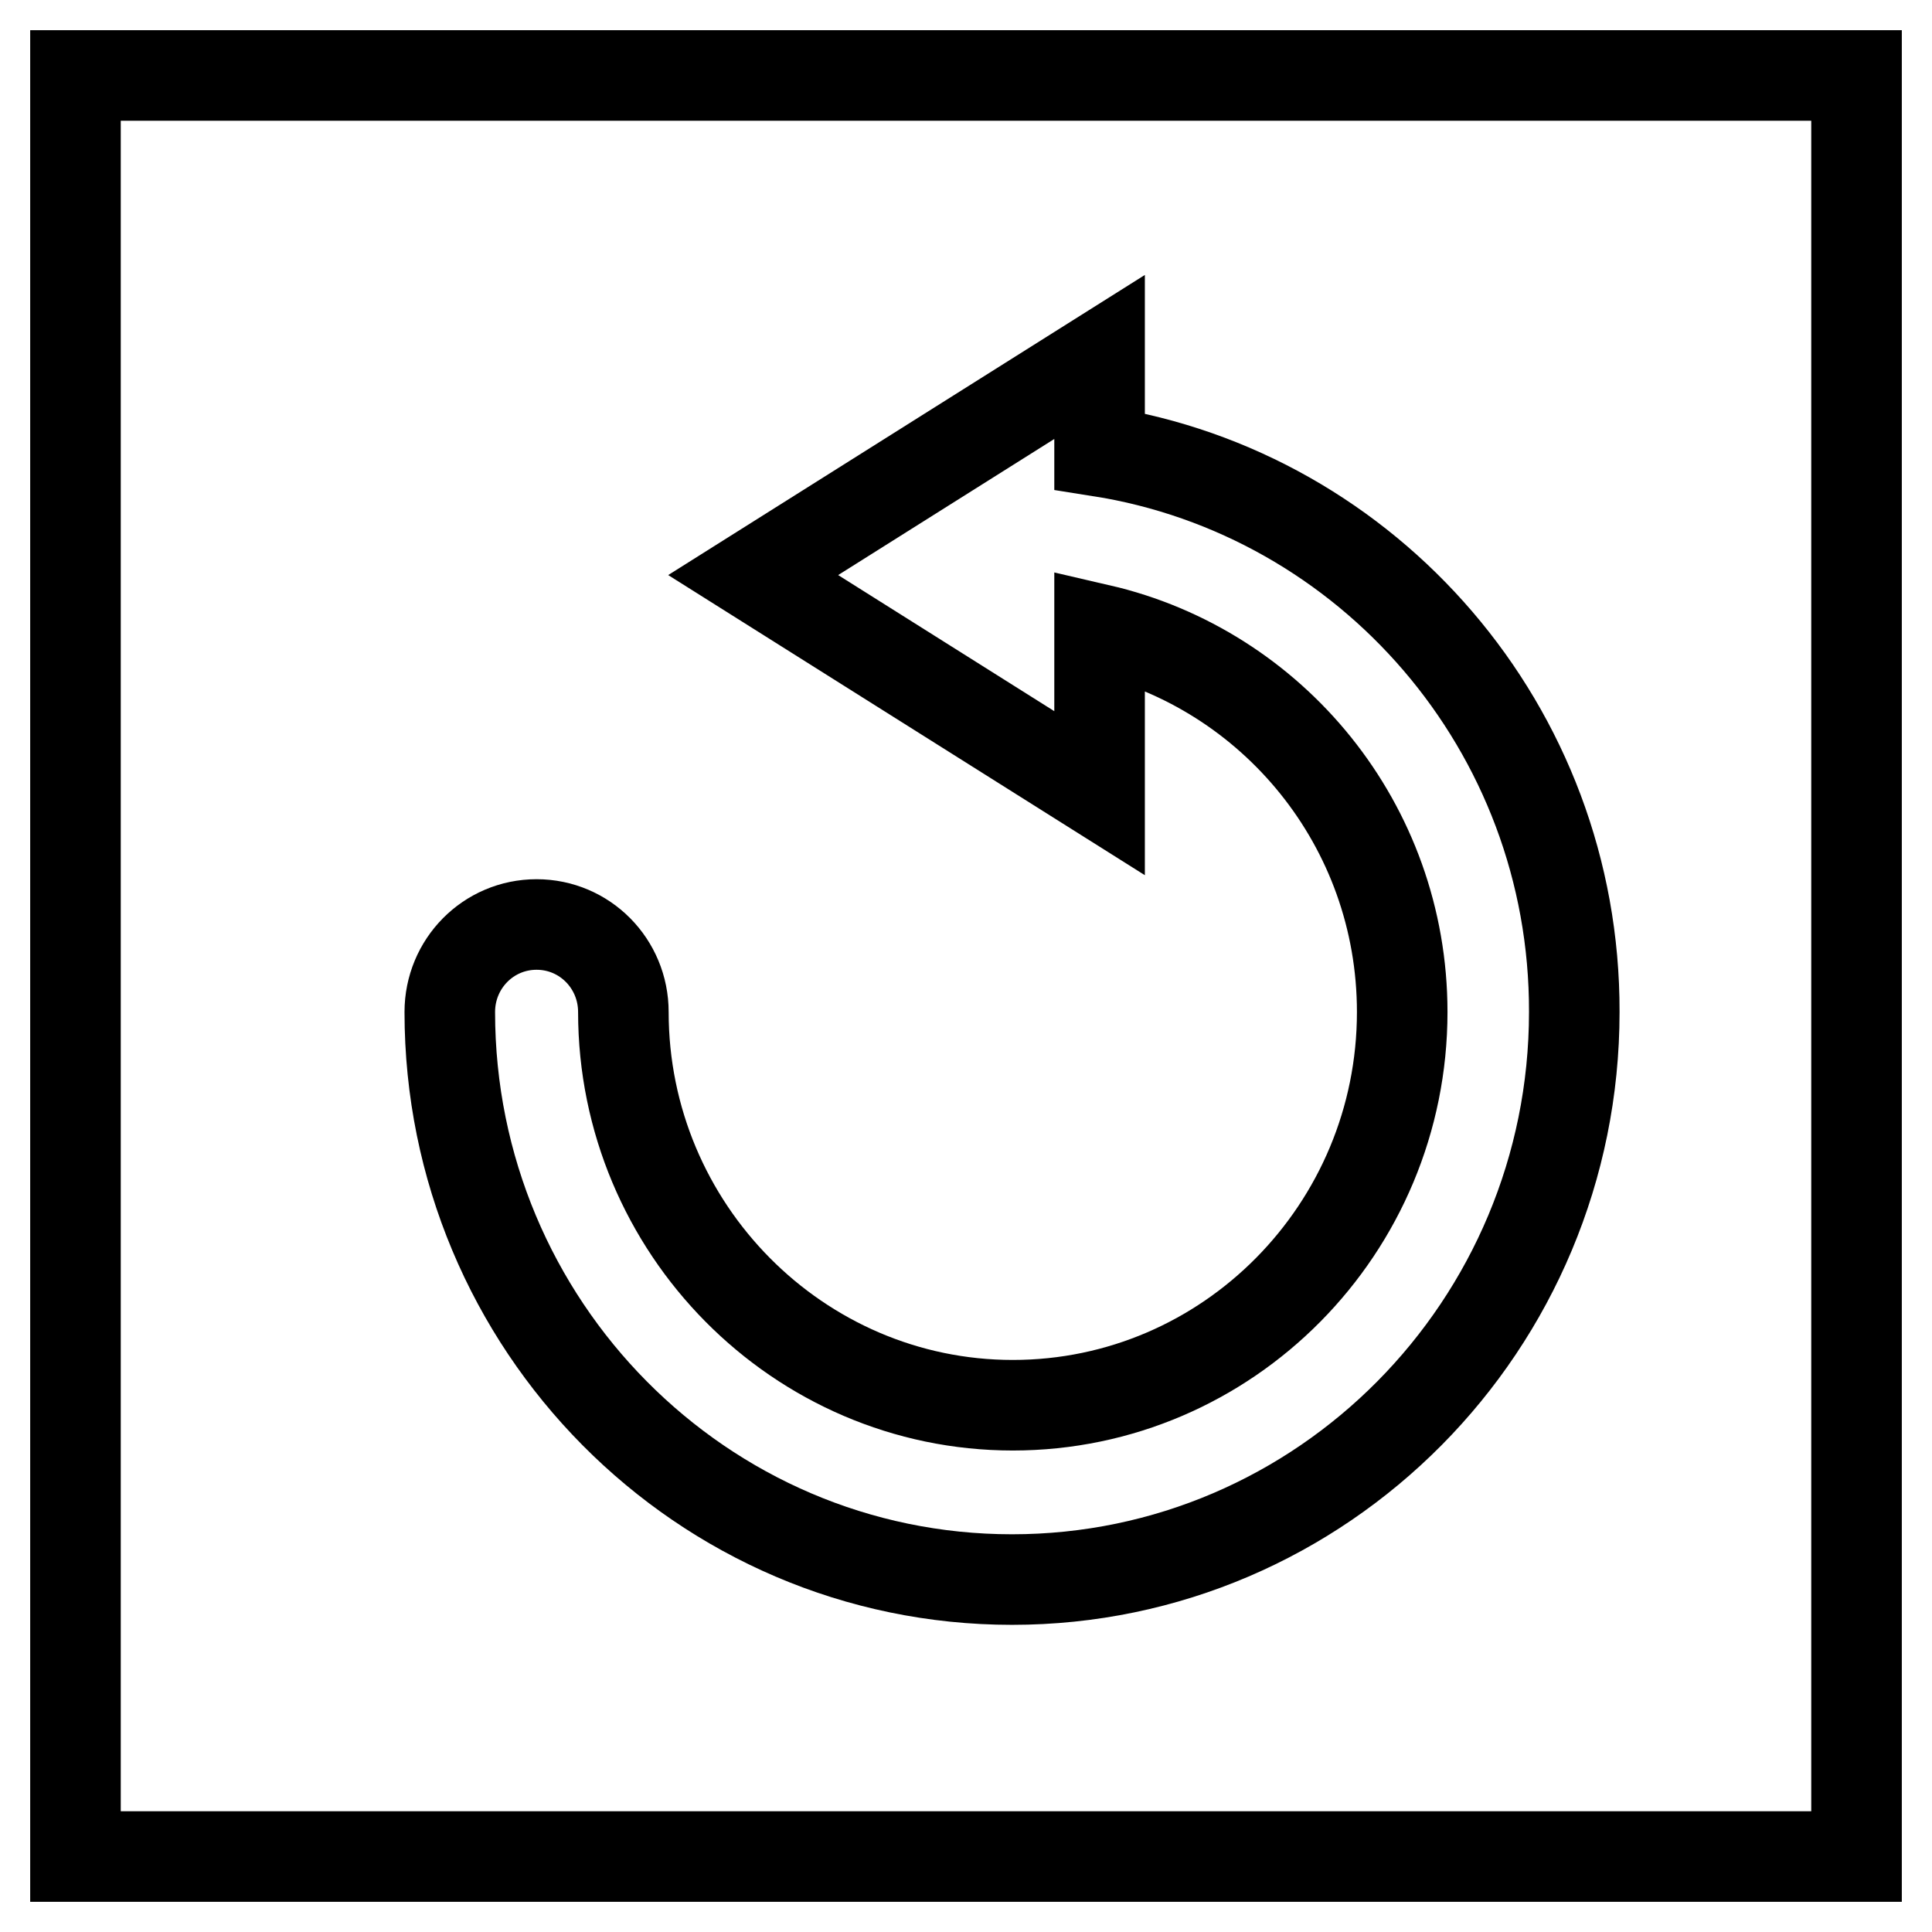
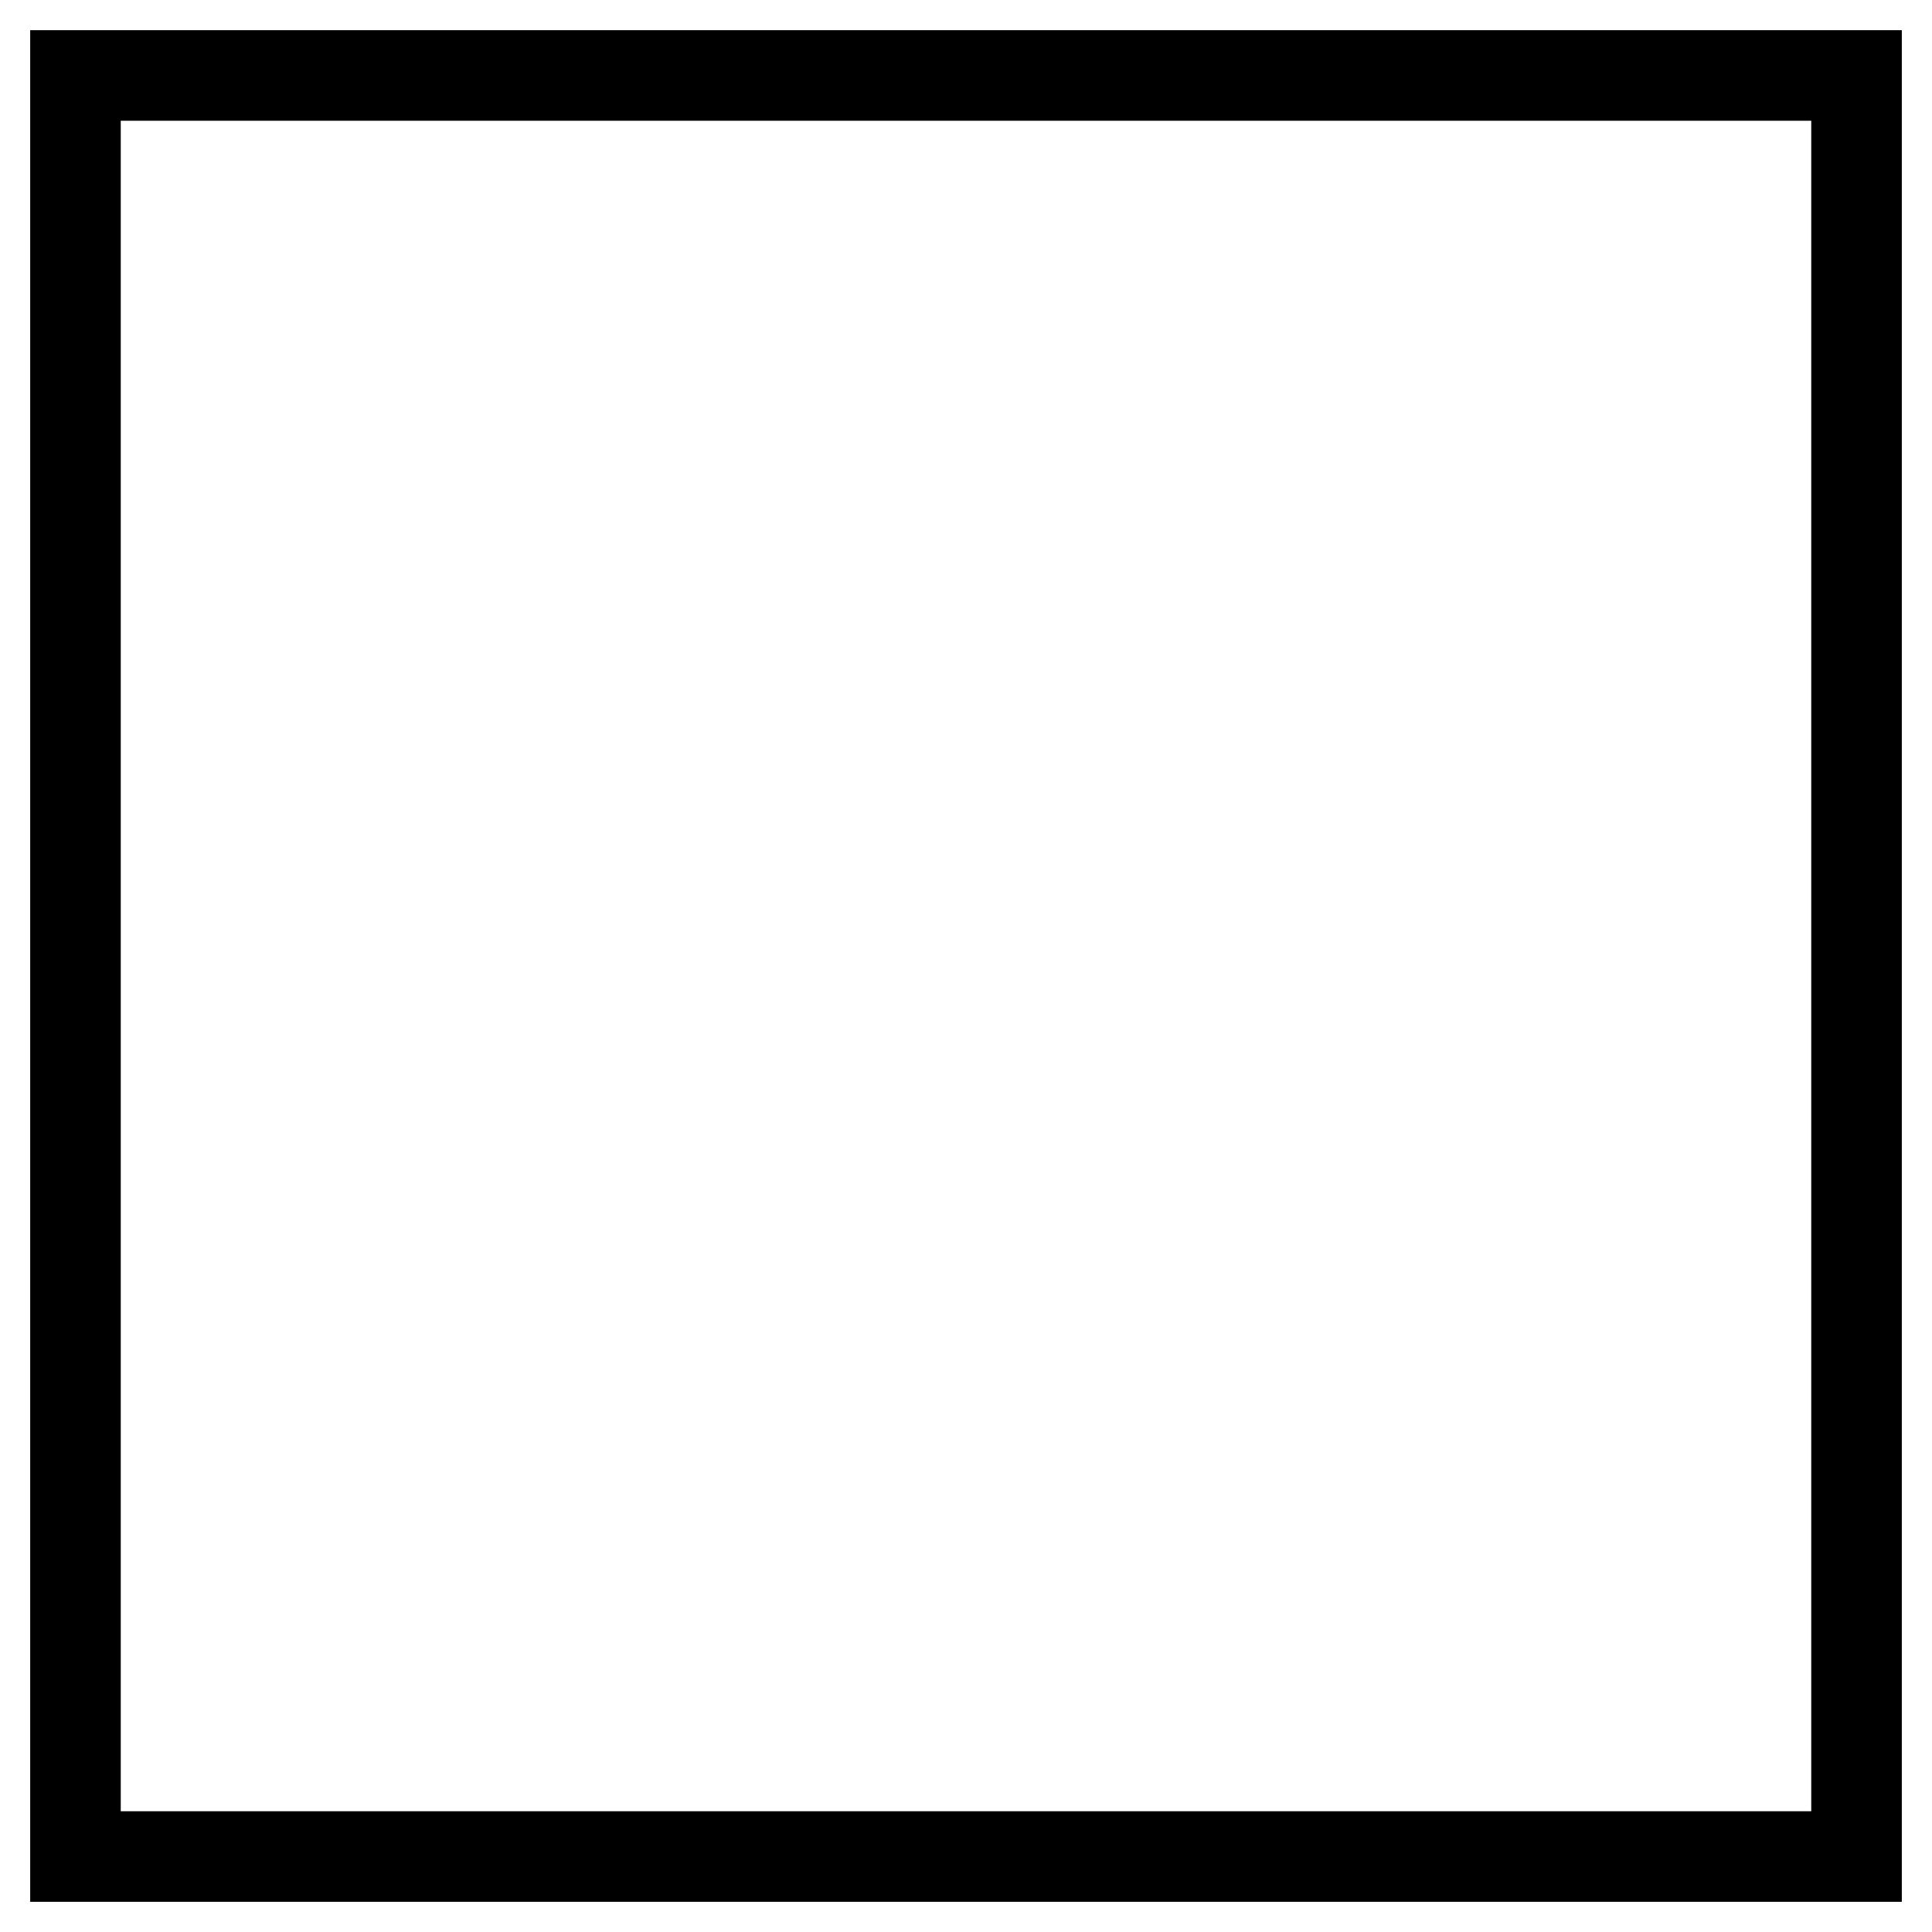
<svg xmlns="http://www.w3.org/2000/svg" version="1.1" x="0px" y="0px" viewBox="0 0 256 256" enable-background="new 0 0 256 256" xml:space="preserve">
  <g>
    <g>
-       <path stroke-width="12" fill-opacity="0" stroke="#000000" d="M10,246h236V10H10V246z" />
-       <path stroke-width="12" fill-opacity="0" stroke="#000000" d="M145.7,59.8V47.3L99.8,76.2l45.9,28.9V83.4c22.9,5.3,40.1,25.9,40.1,50.7c0,28.7-23.1,52.1-51.6,52.1c-28.4,0-51.6-23.4-51.6-52.1c0-6.4-5.1-11.6-11.5-11.6s-11.5,5.2-11.5,11.6c0,41.5,33.4,75.2,74.5,75.2c41.1,0,74.5-33.7,74.5-75.2C208.7,96.5,181.3,65.4,145.7,59.8L145.7,59.8L145.7,59.8z" />
+       <path stroke-width="12" fill-opacity="0" stroke="#000000" d="M10,246h236V10H10z" />
    </g>
  </g>
</svg>